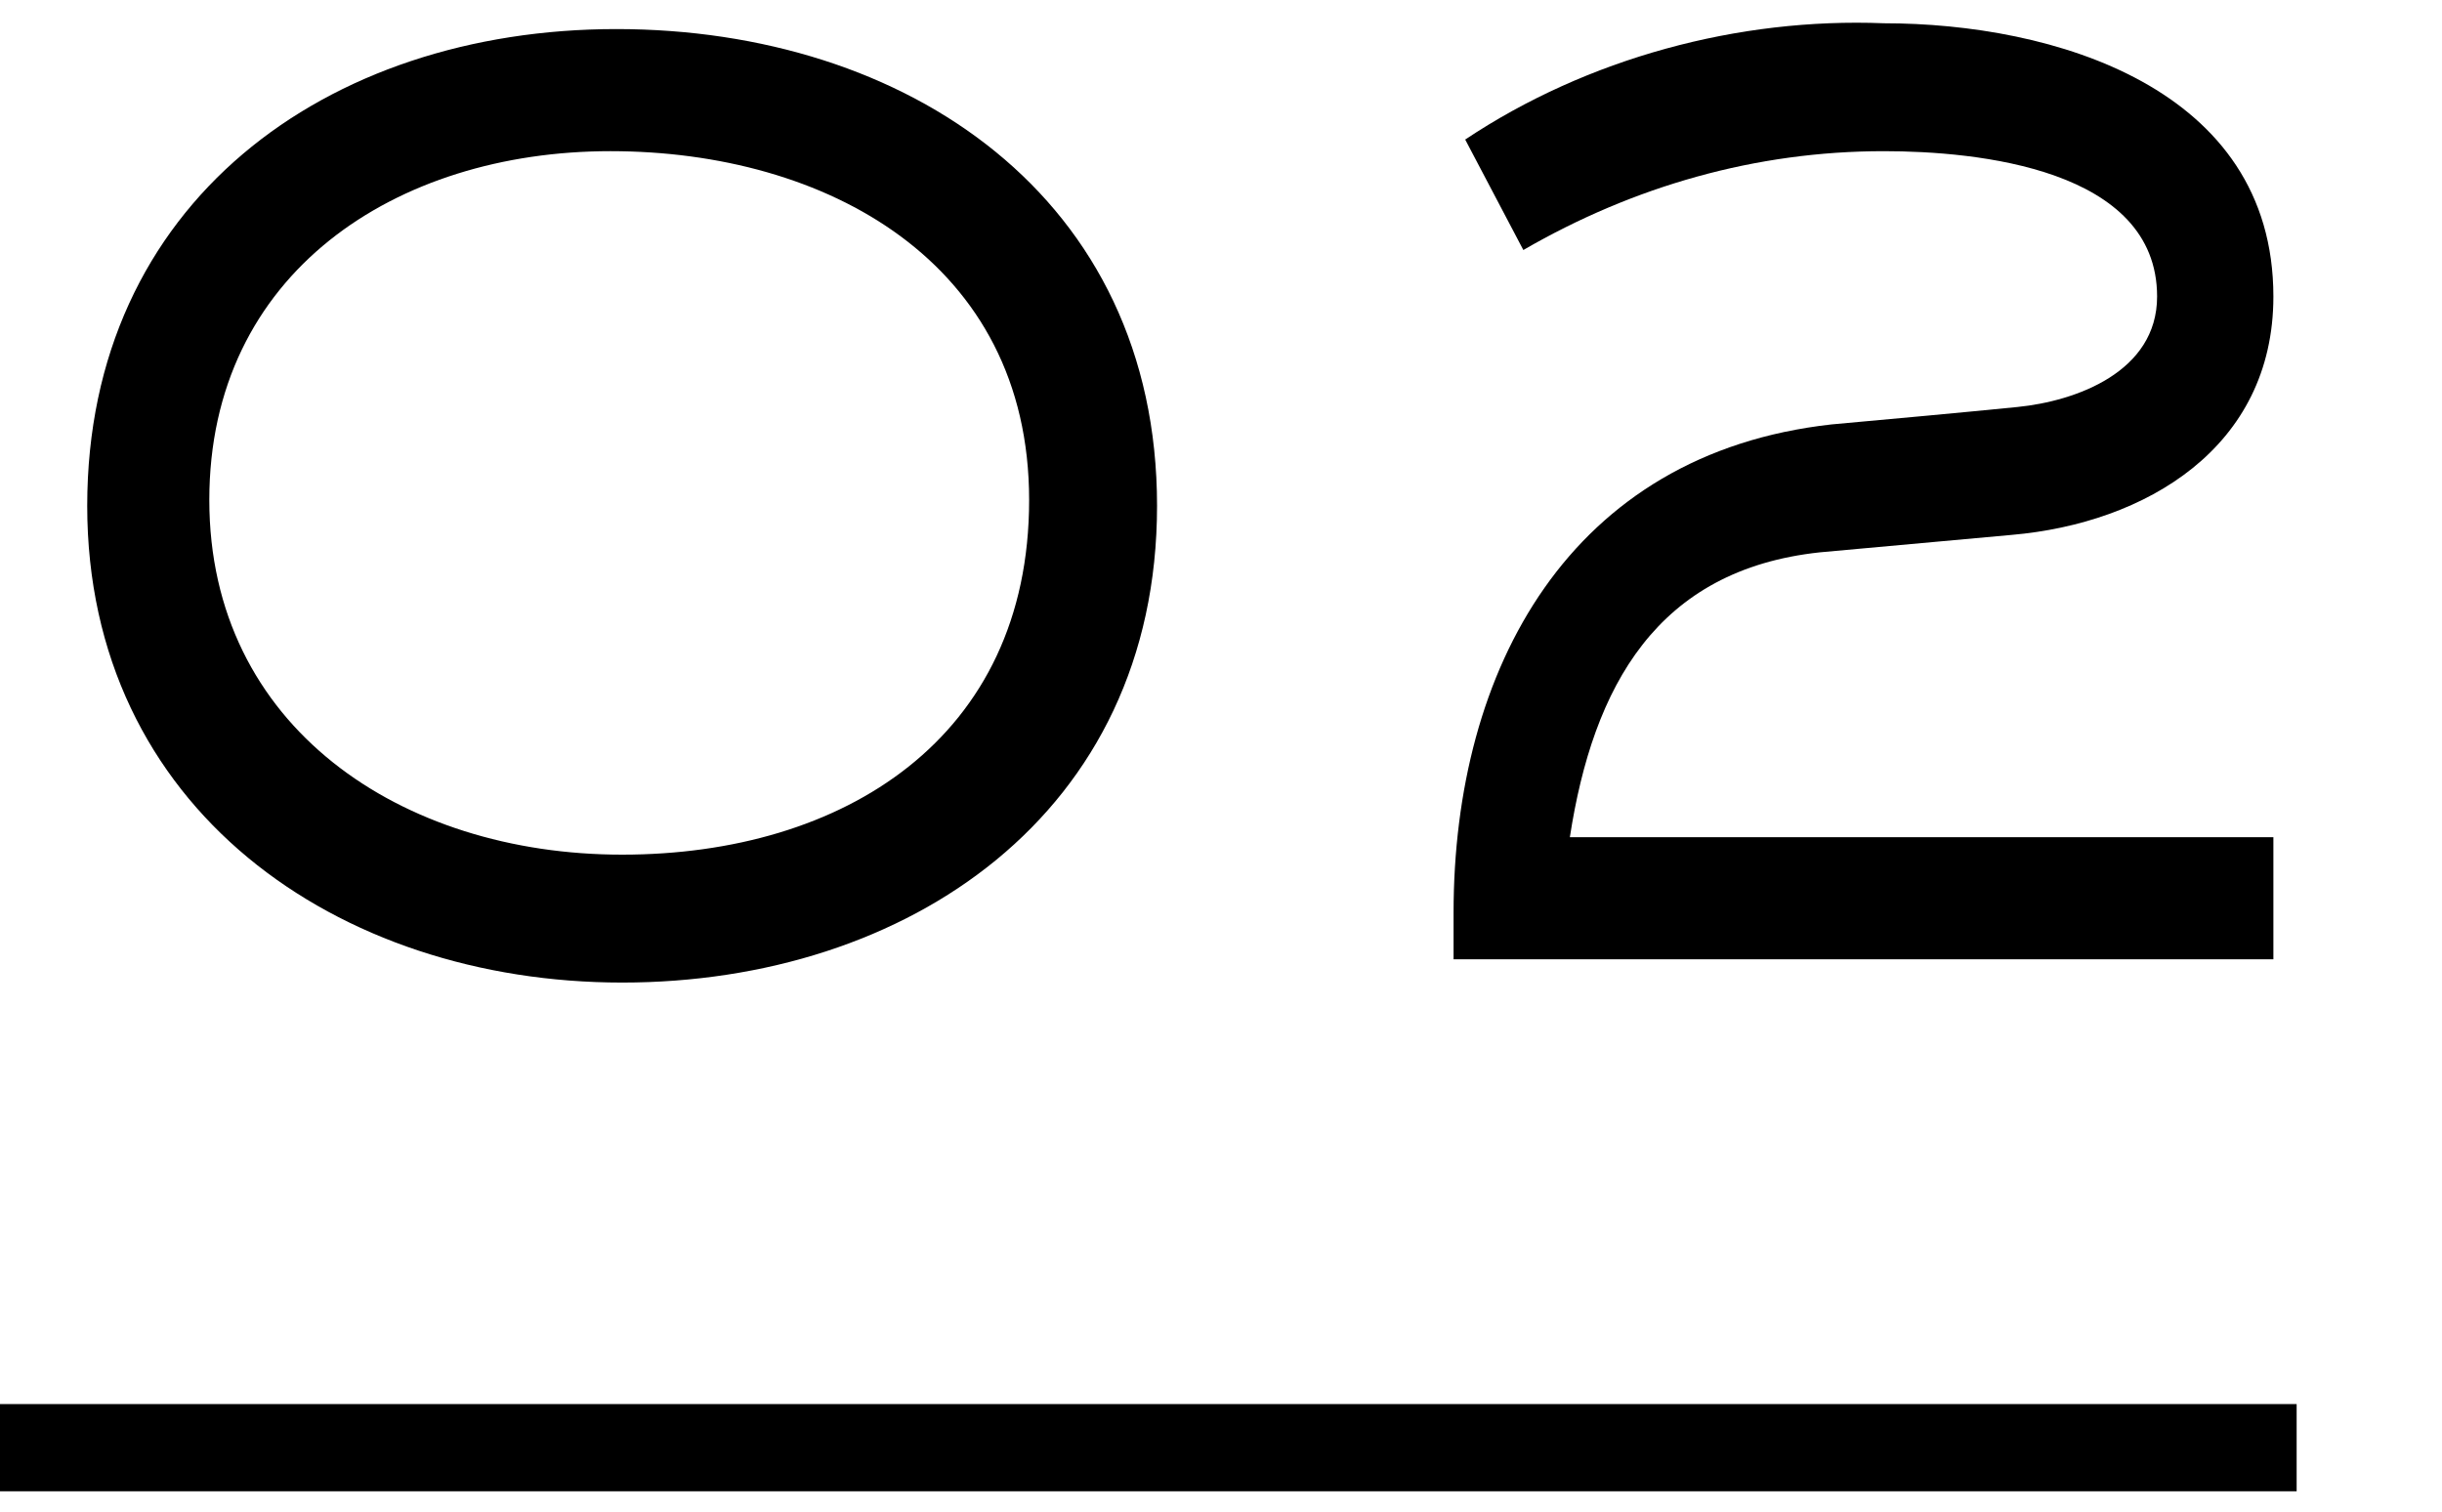
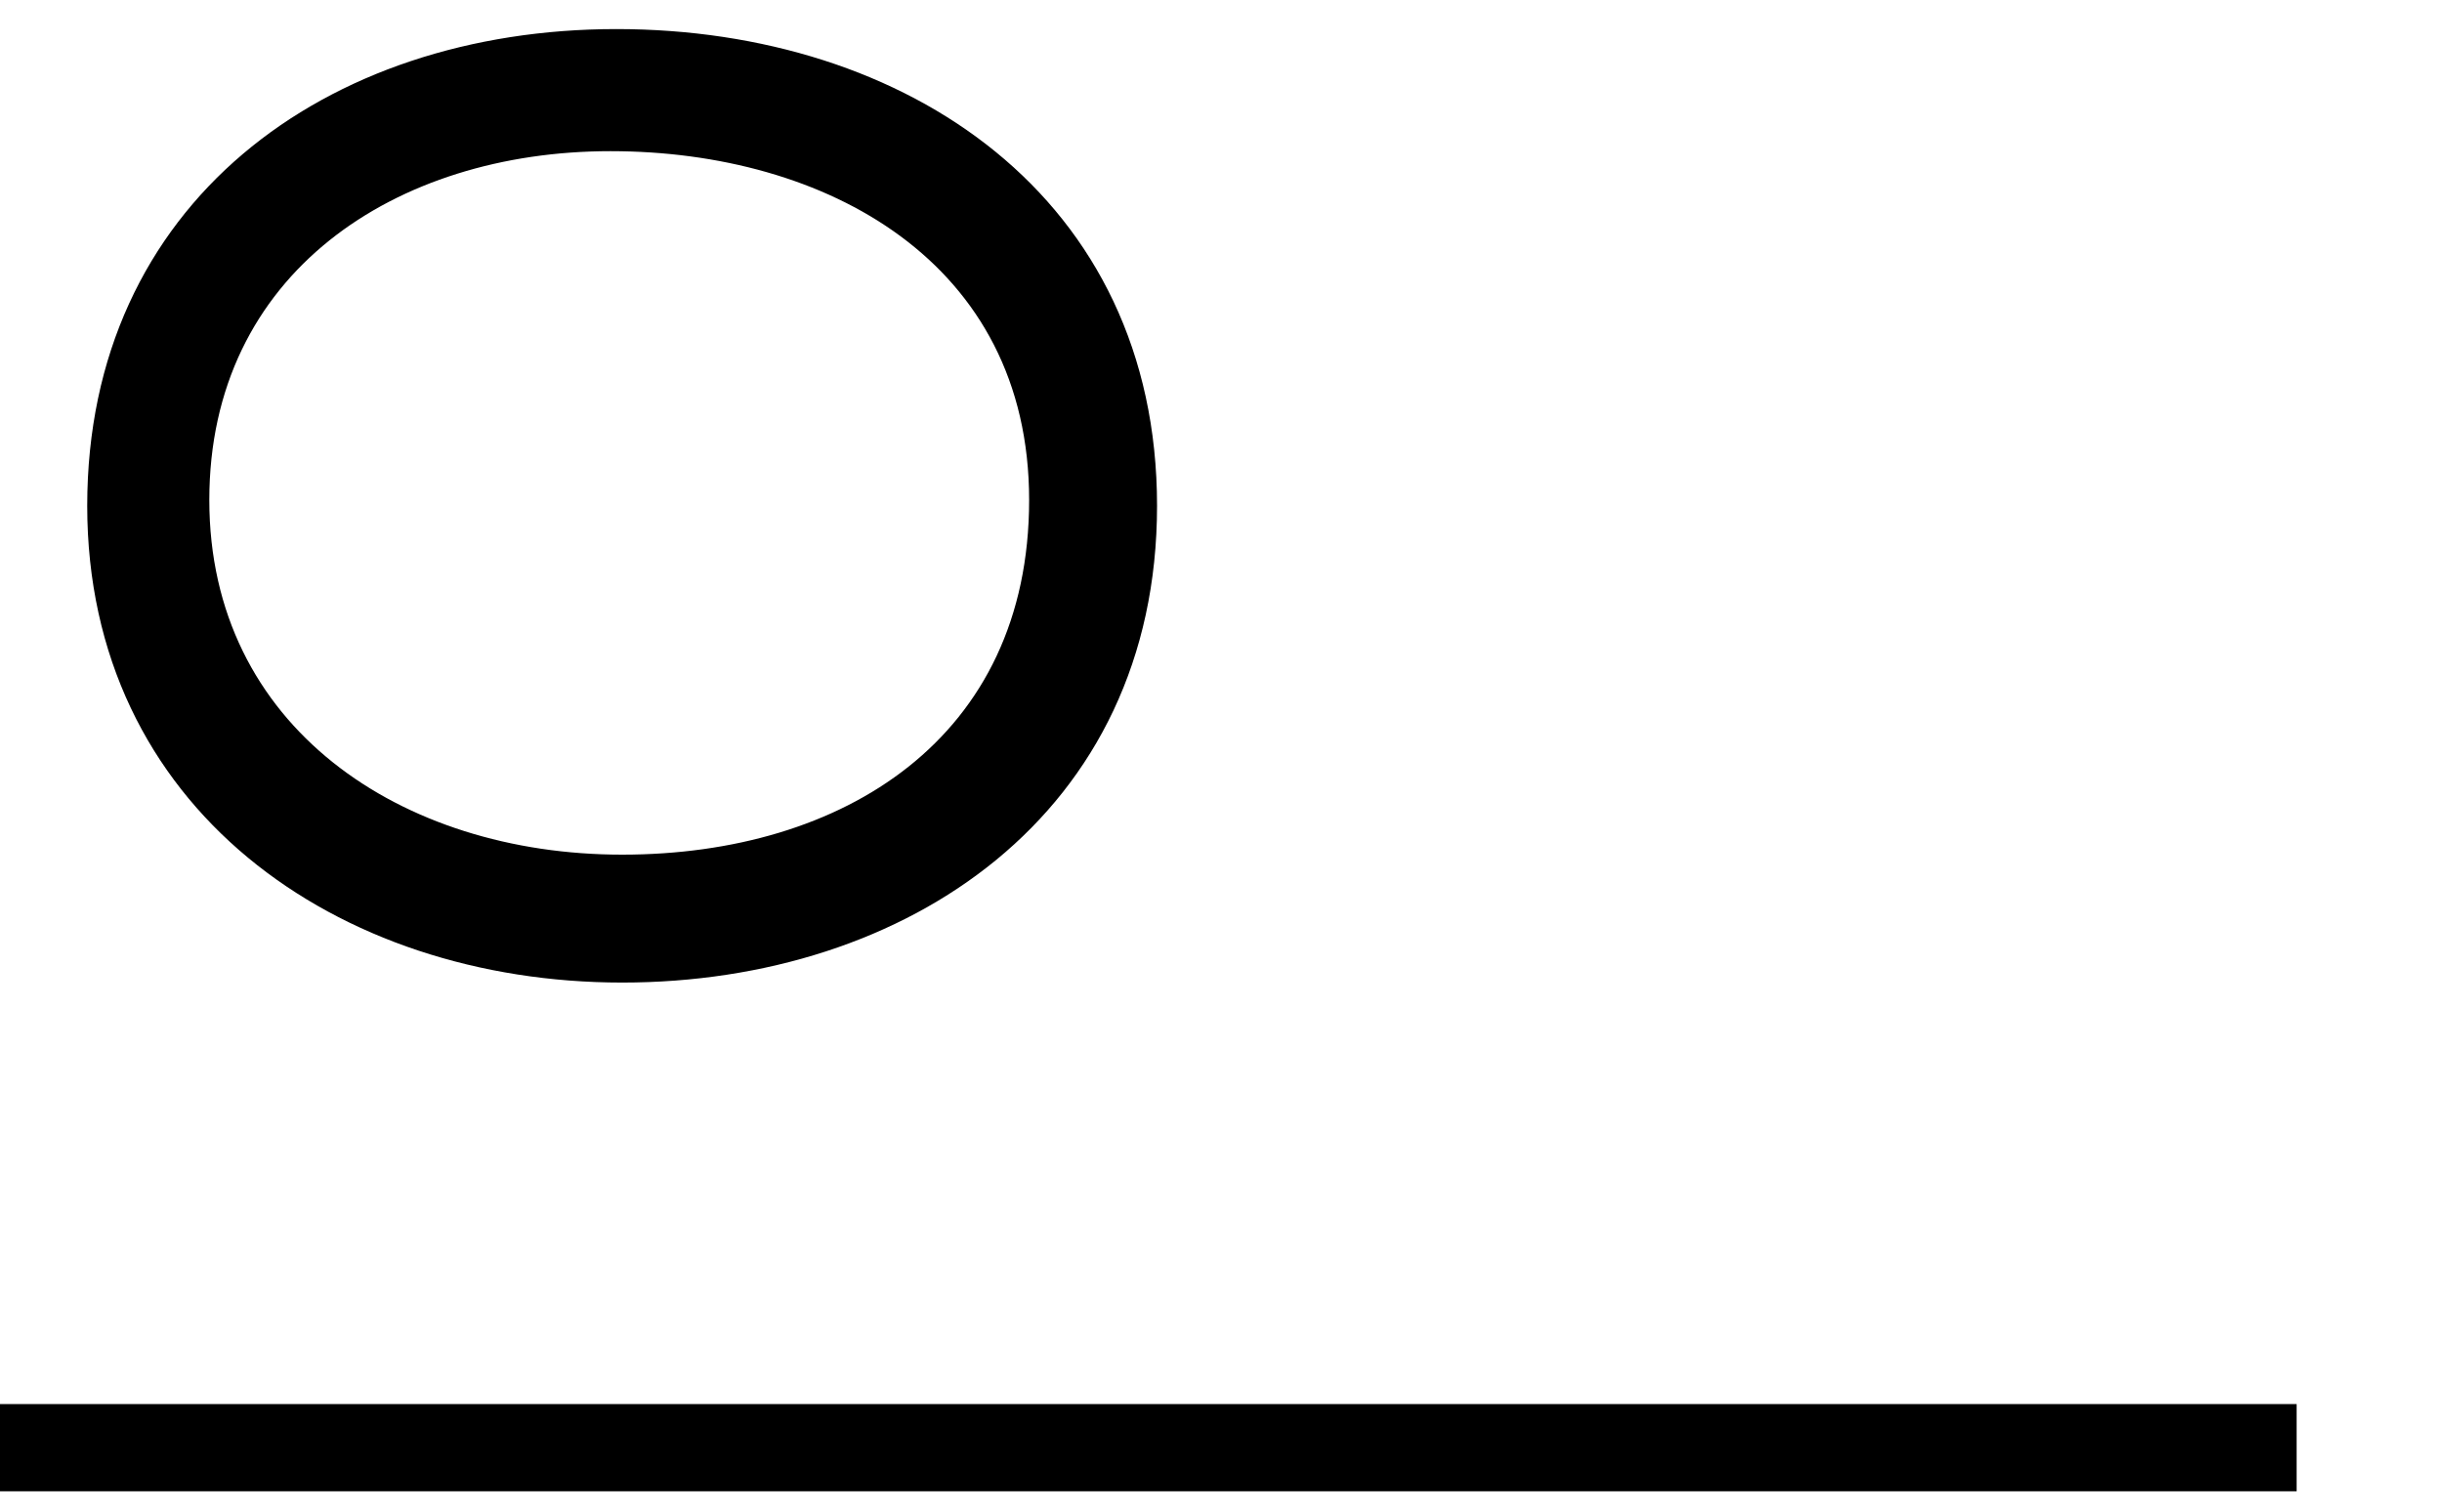
<svg xmlns="http://www.w3.org/2000/svg" version="1.1" id="レイヤー_1" x="0px" y="0px" viewBox="0 0 42 26" style="enable-background:new 0 0 42 26;" xml:space="preserve">
  <style type="text/css">
	.st0{fill:none;stroke:#000000;stroke-width:1.5;stroke-miterlimit:10;}
</style>
  <g id="レイヤー_2_1_">
    <g id="text">
      <path d="M10.7,16.9c-4.9,0-9.2-3-9.2-8.2s4.1-8.2,9.1-8.2s9.3,2.9,9.3,8.2S15.6,16.9,10.7,16.9z M10.5,2.6c-3.7,0-6.9,2.1-6.9,6    s3.3,6.1,7.1,6.1s7-2,7-6.1S14.2,2.6,10.5,2.6z" />
-       <path d="M25,16.5c0-0.3,0-0.6,0-0.8c0-4.2,2-7.9,6.5-8.4c1.1-0.1,2.2-0.2,3.2-0.3s2.4-0.6,2.4-1.9c0-2.2-3.1-2.5-4.7-2.5    c-2.2,0-4.3,0.6-6.2,1.7l-1-1.9c2.1-1.4,4.7-2.1,7.2-2c2.9,0,6.7,1.1,6.7,4.7c0,2.6-2.2,3.9-4.5,4.1l-3.3,0.3    c-2.8,0.3-3.9,2.3-4.3,4.9h12.1v2.1L25,16.5z" />
      <line class="st0" x1="0" y1="24.9" x2="39.5" y2="24.9" />
    </g>
  </g>
</svg>